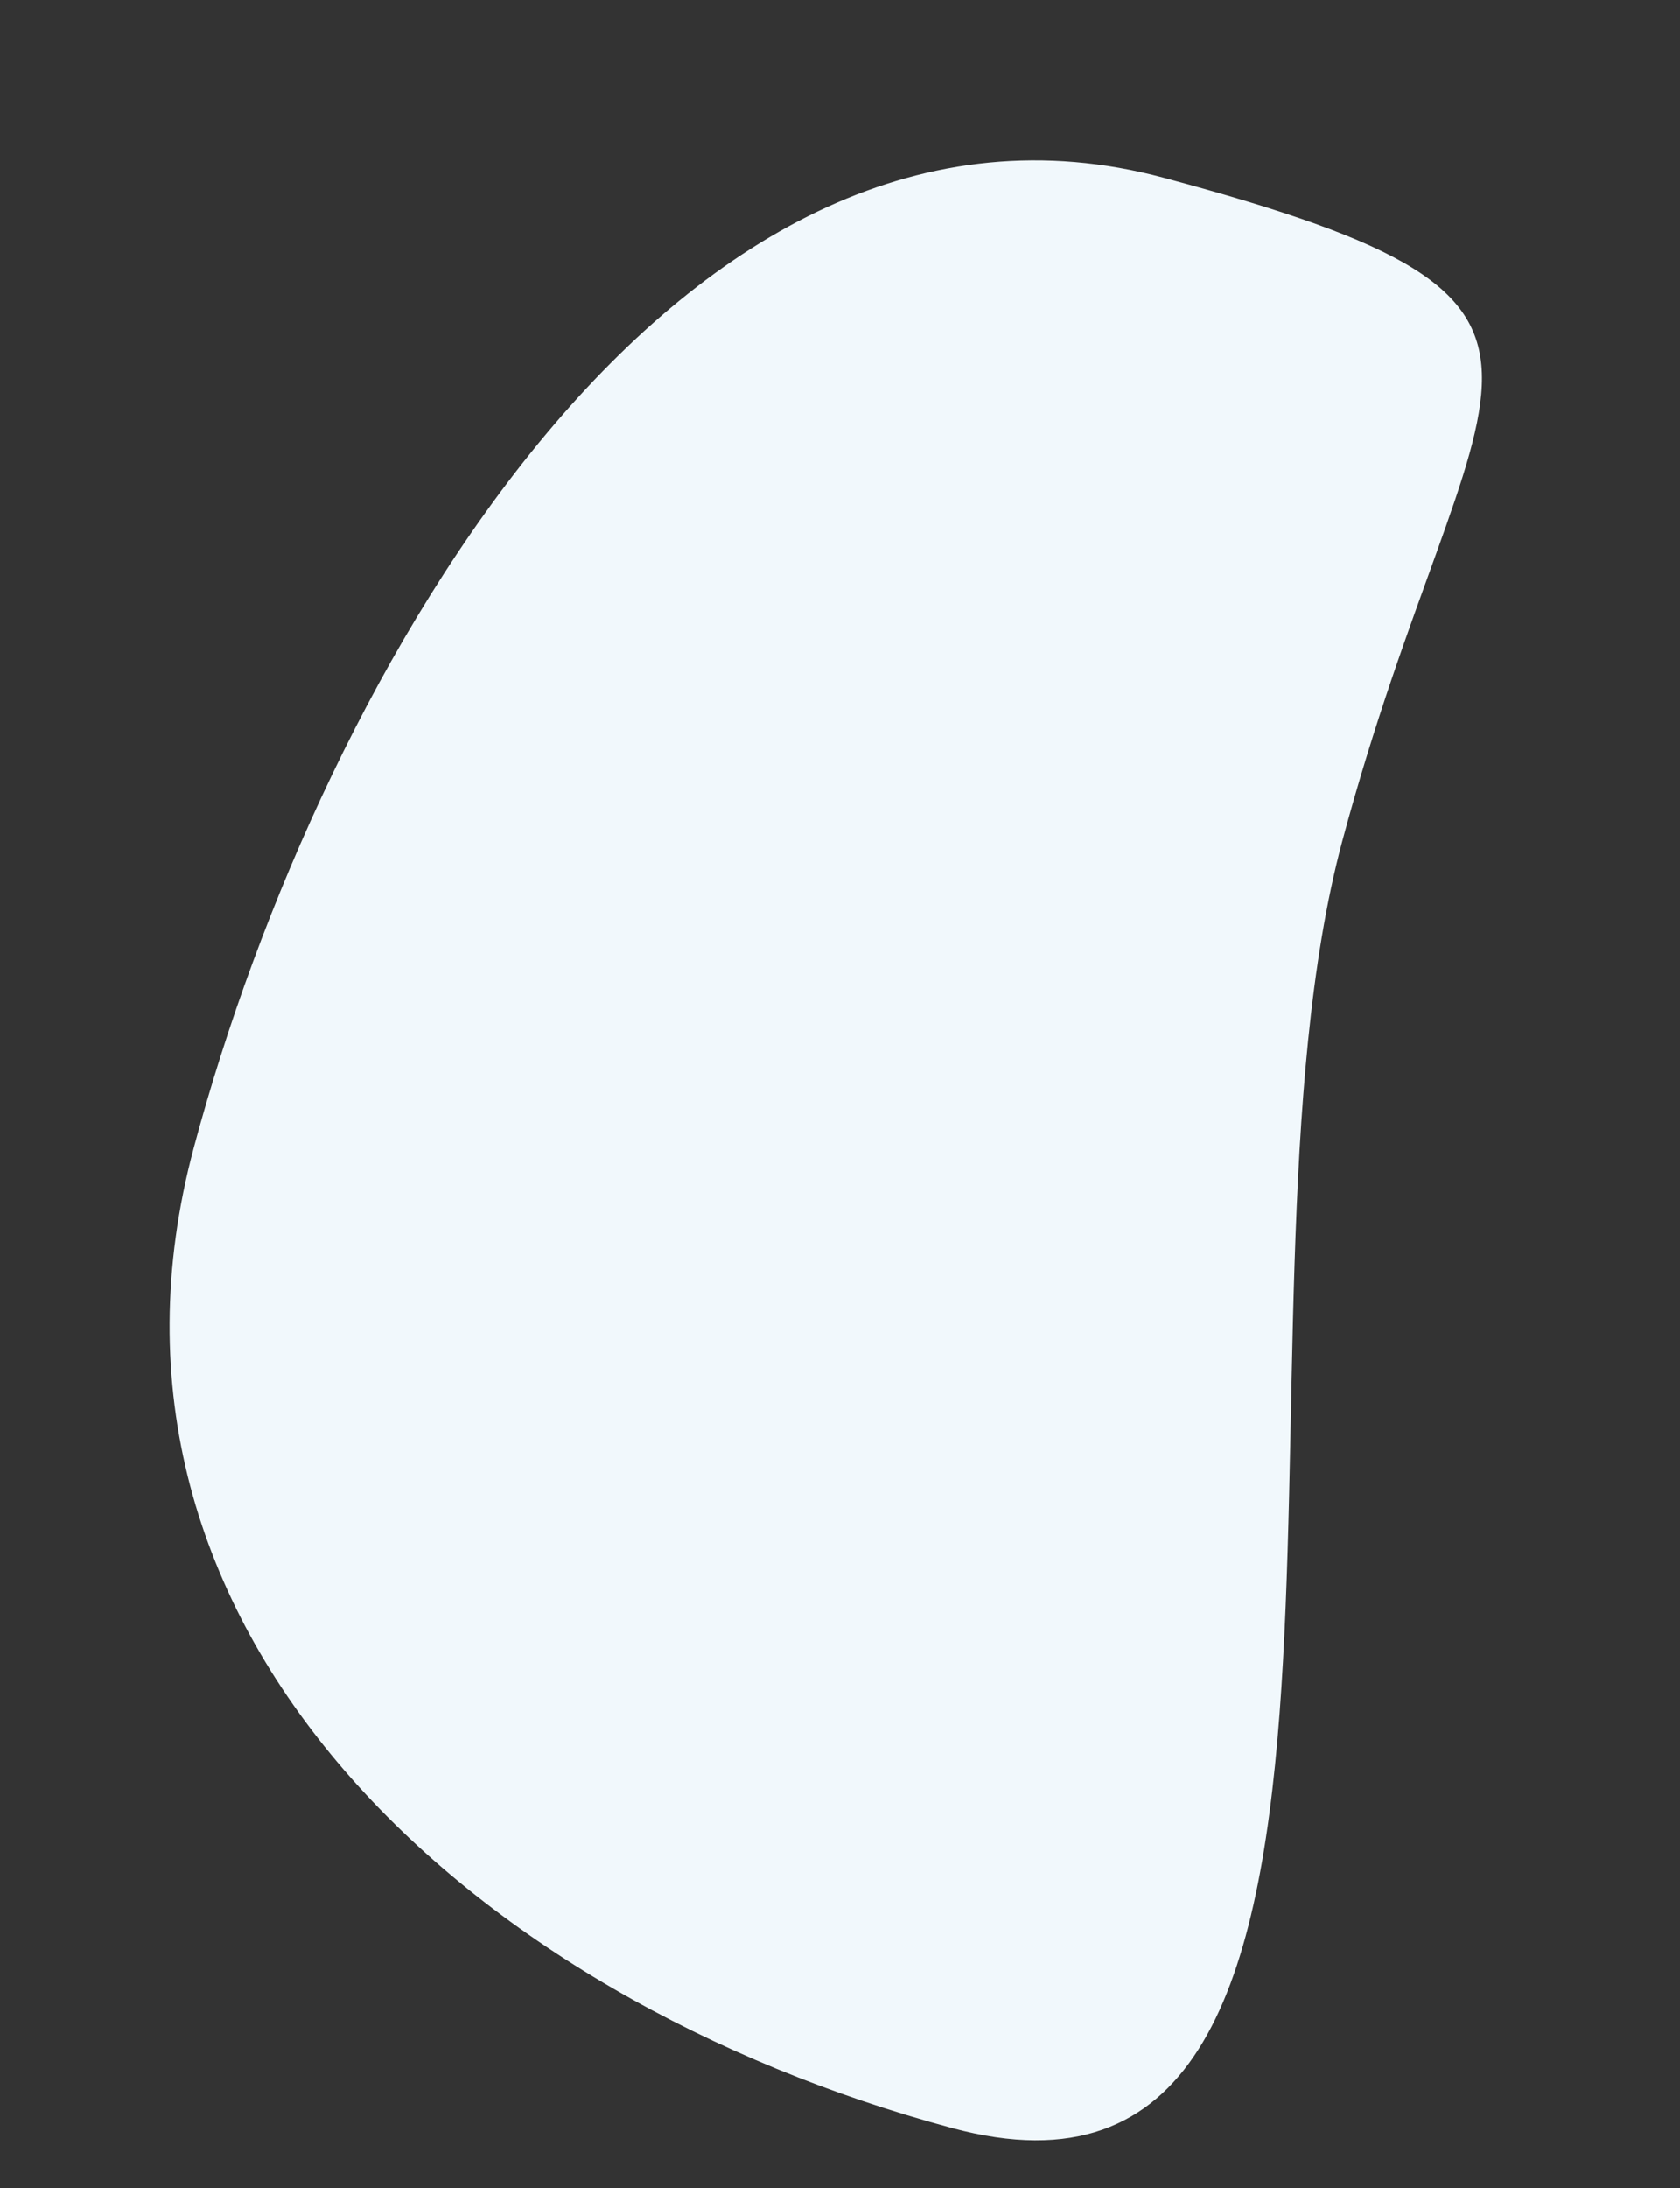
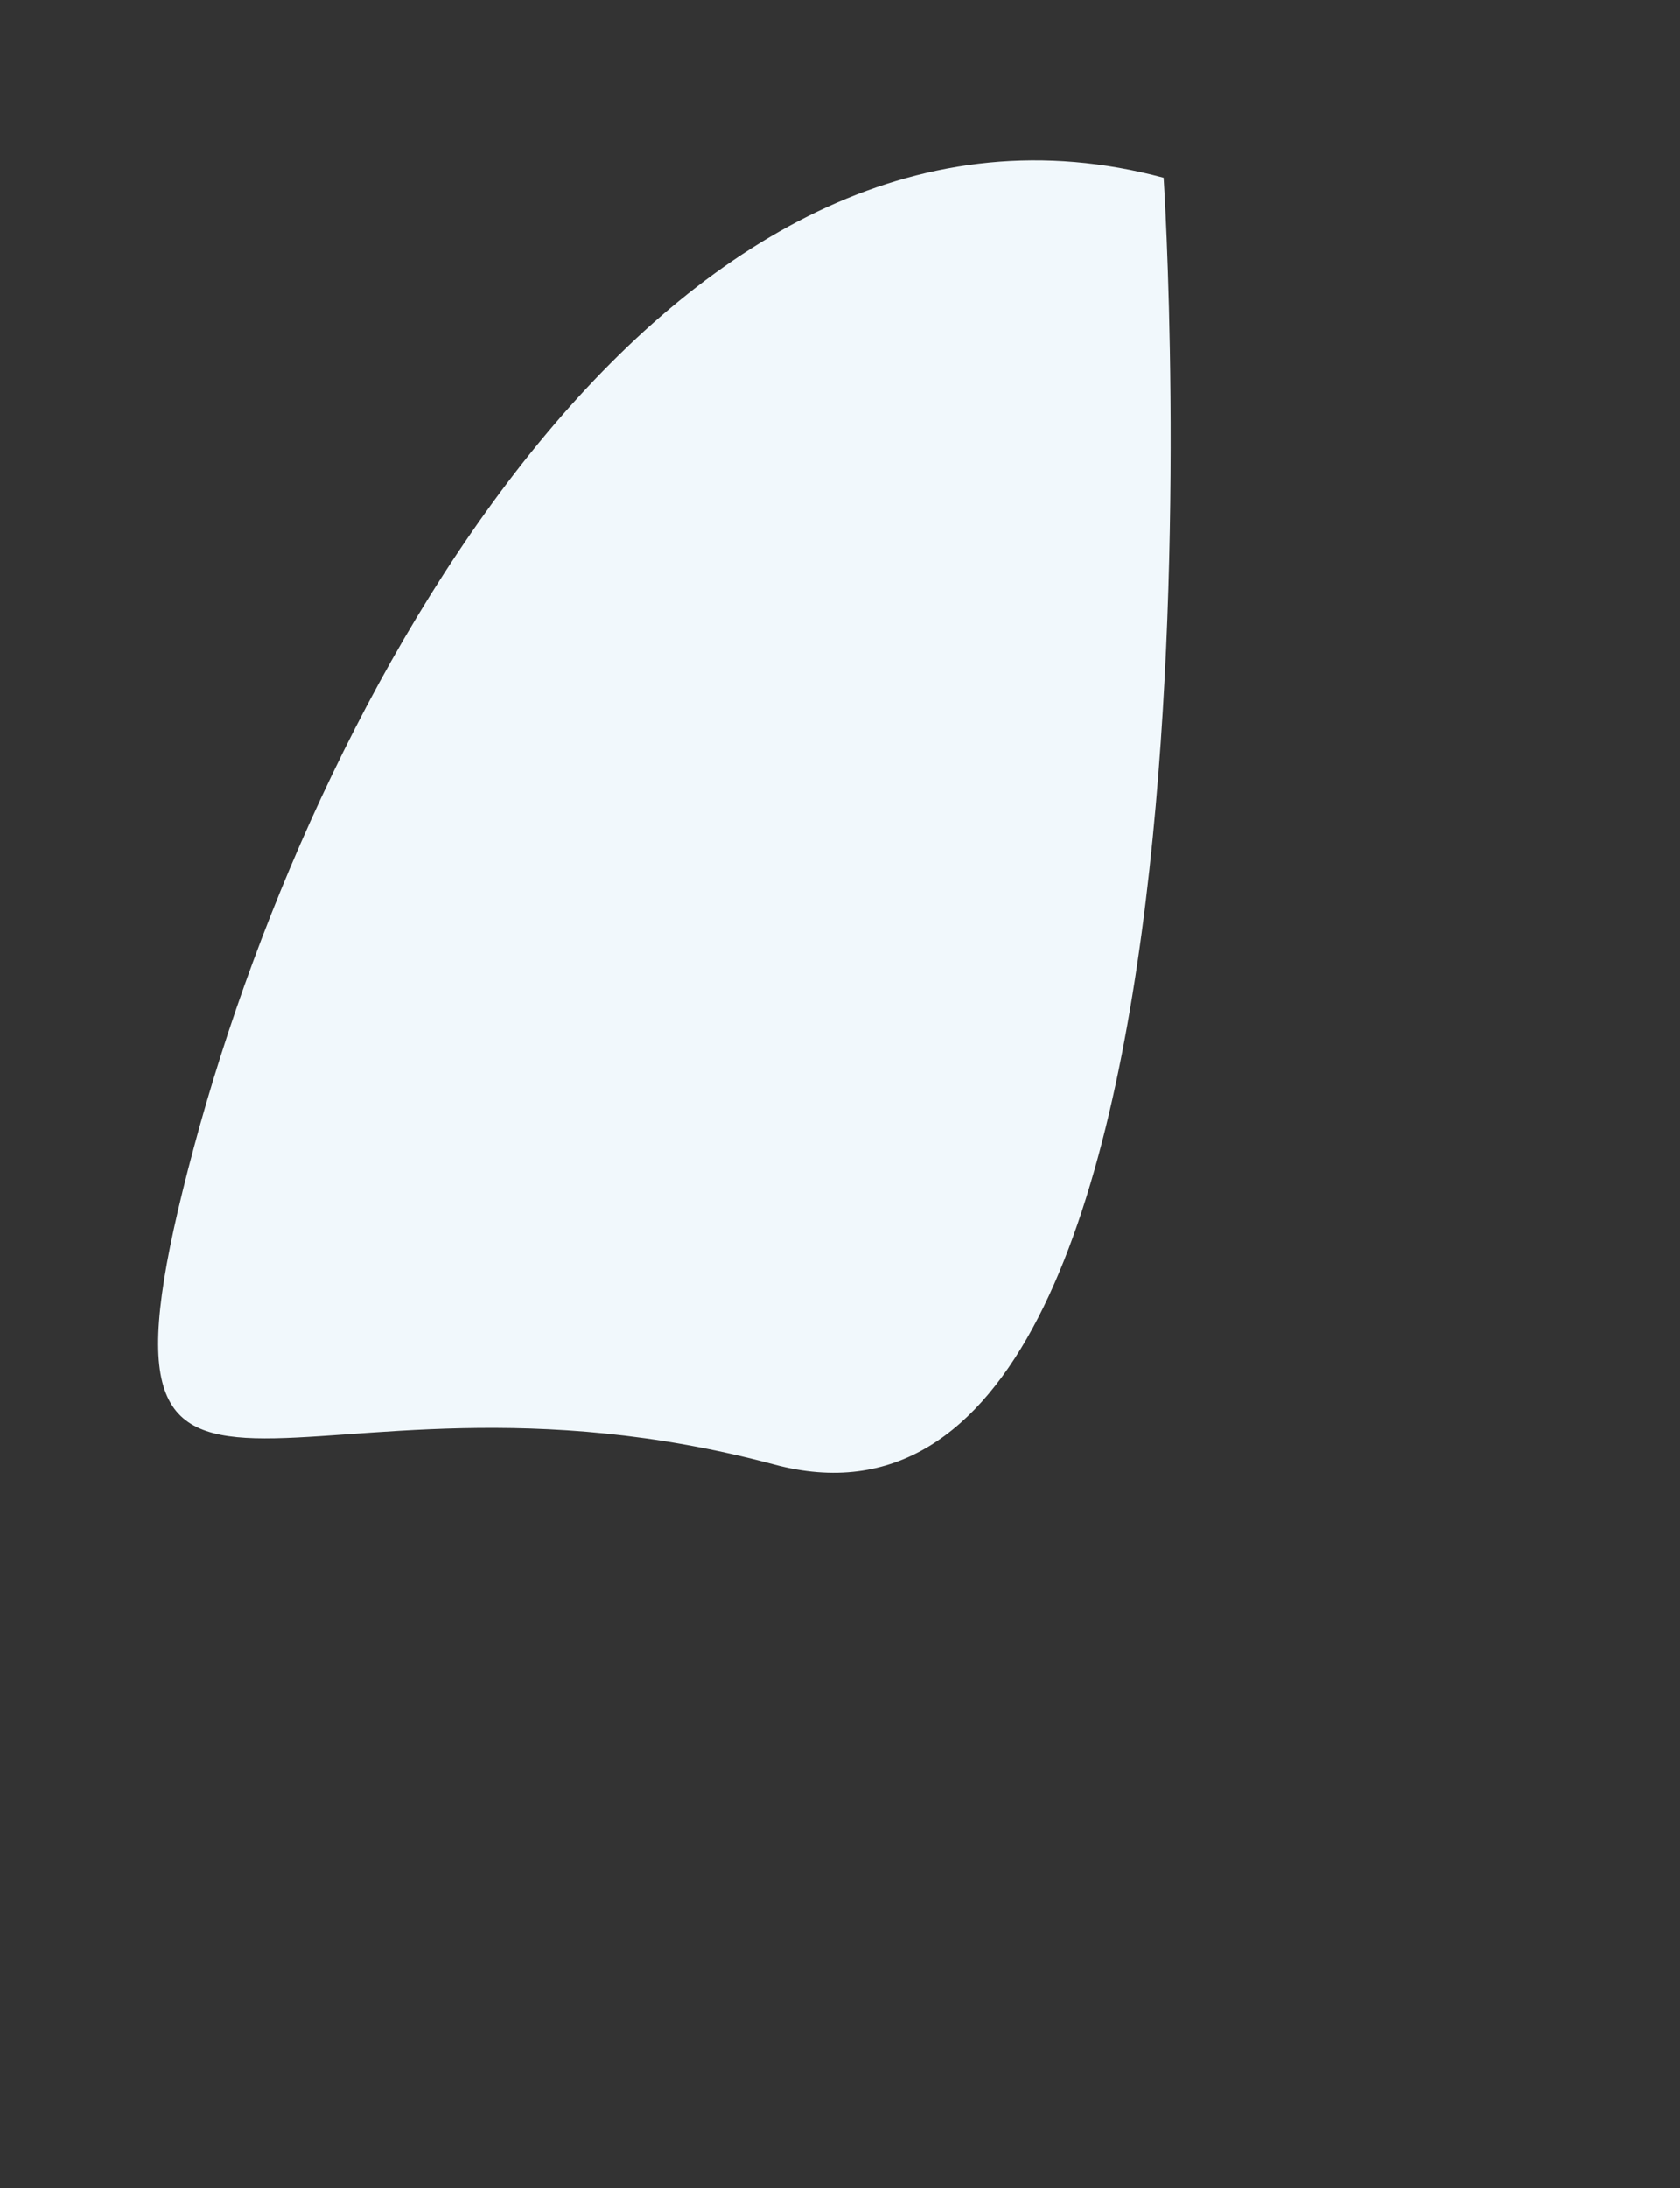
<svg xmlns="http://www.w3.org/2000/svg" width="311.706" height="405.884" viewBox="0 0 311.706 405.884">
  <rect x="0" y="0" width="311.706" height="405.884" fill="#333333" stroke="none" />
-   <path id="Caminho_7" data-name="Caminho 7" d="M159.9,178.839c92.5,0,63.875,17.819,63.875,110.321s84.481,249.227-8.022,249.227S32.693,491.672,32.693,399.169,67.4,178.839,159.9,178.839Z" transform="matrix(0.966, 0.259, -0.259, 0.966, 107.765, -181.207)" fill="#f1f8fc" />
+   <path id="Caminho_7" data-name="Caminho 7" d="M159.9,178.839s84.481,249.227-8.022,249.227S32.693,491.672,32.693,399.169,67.4,178.839,159.9,178.839Z" transform="matrix(0.966, 0.259, -0.259, 0.966, 107.765, -181.207)" fill="#f1f8fc" />
</svg>